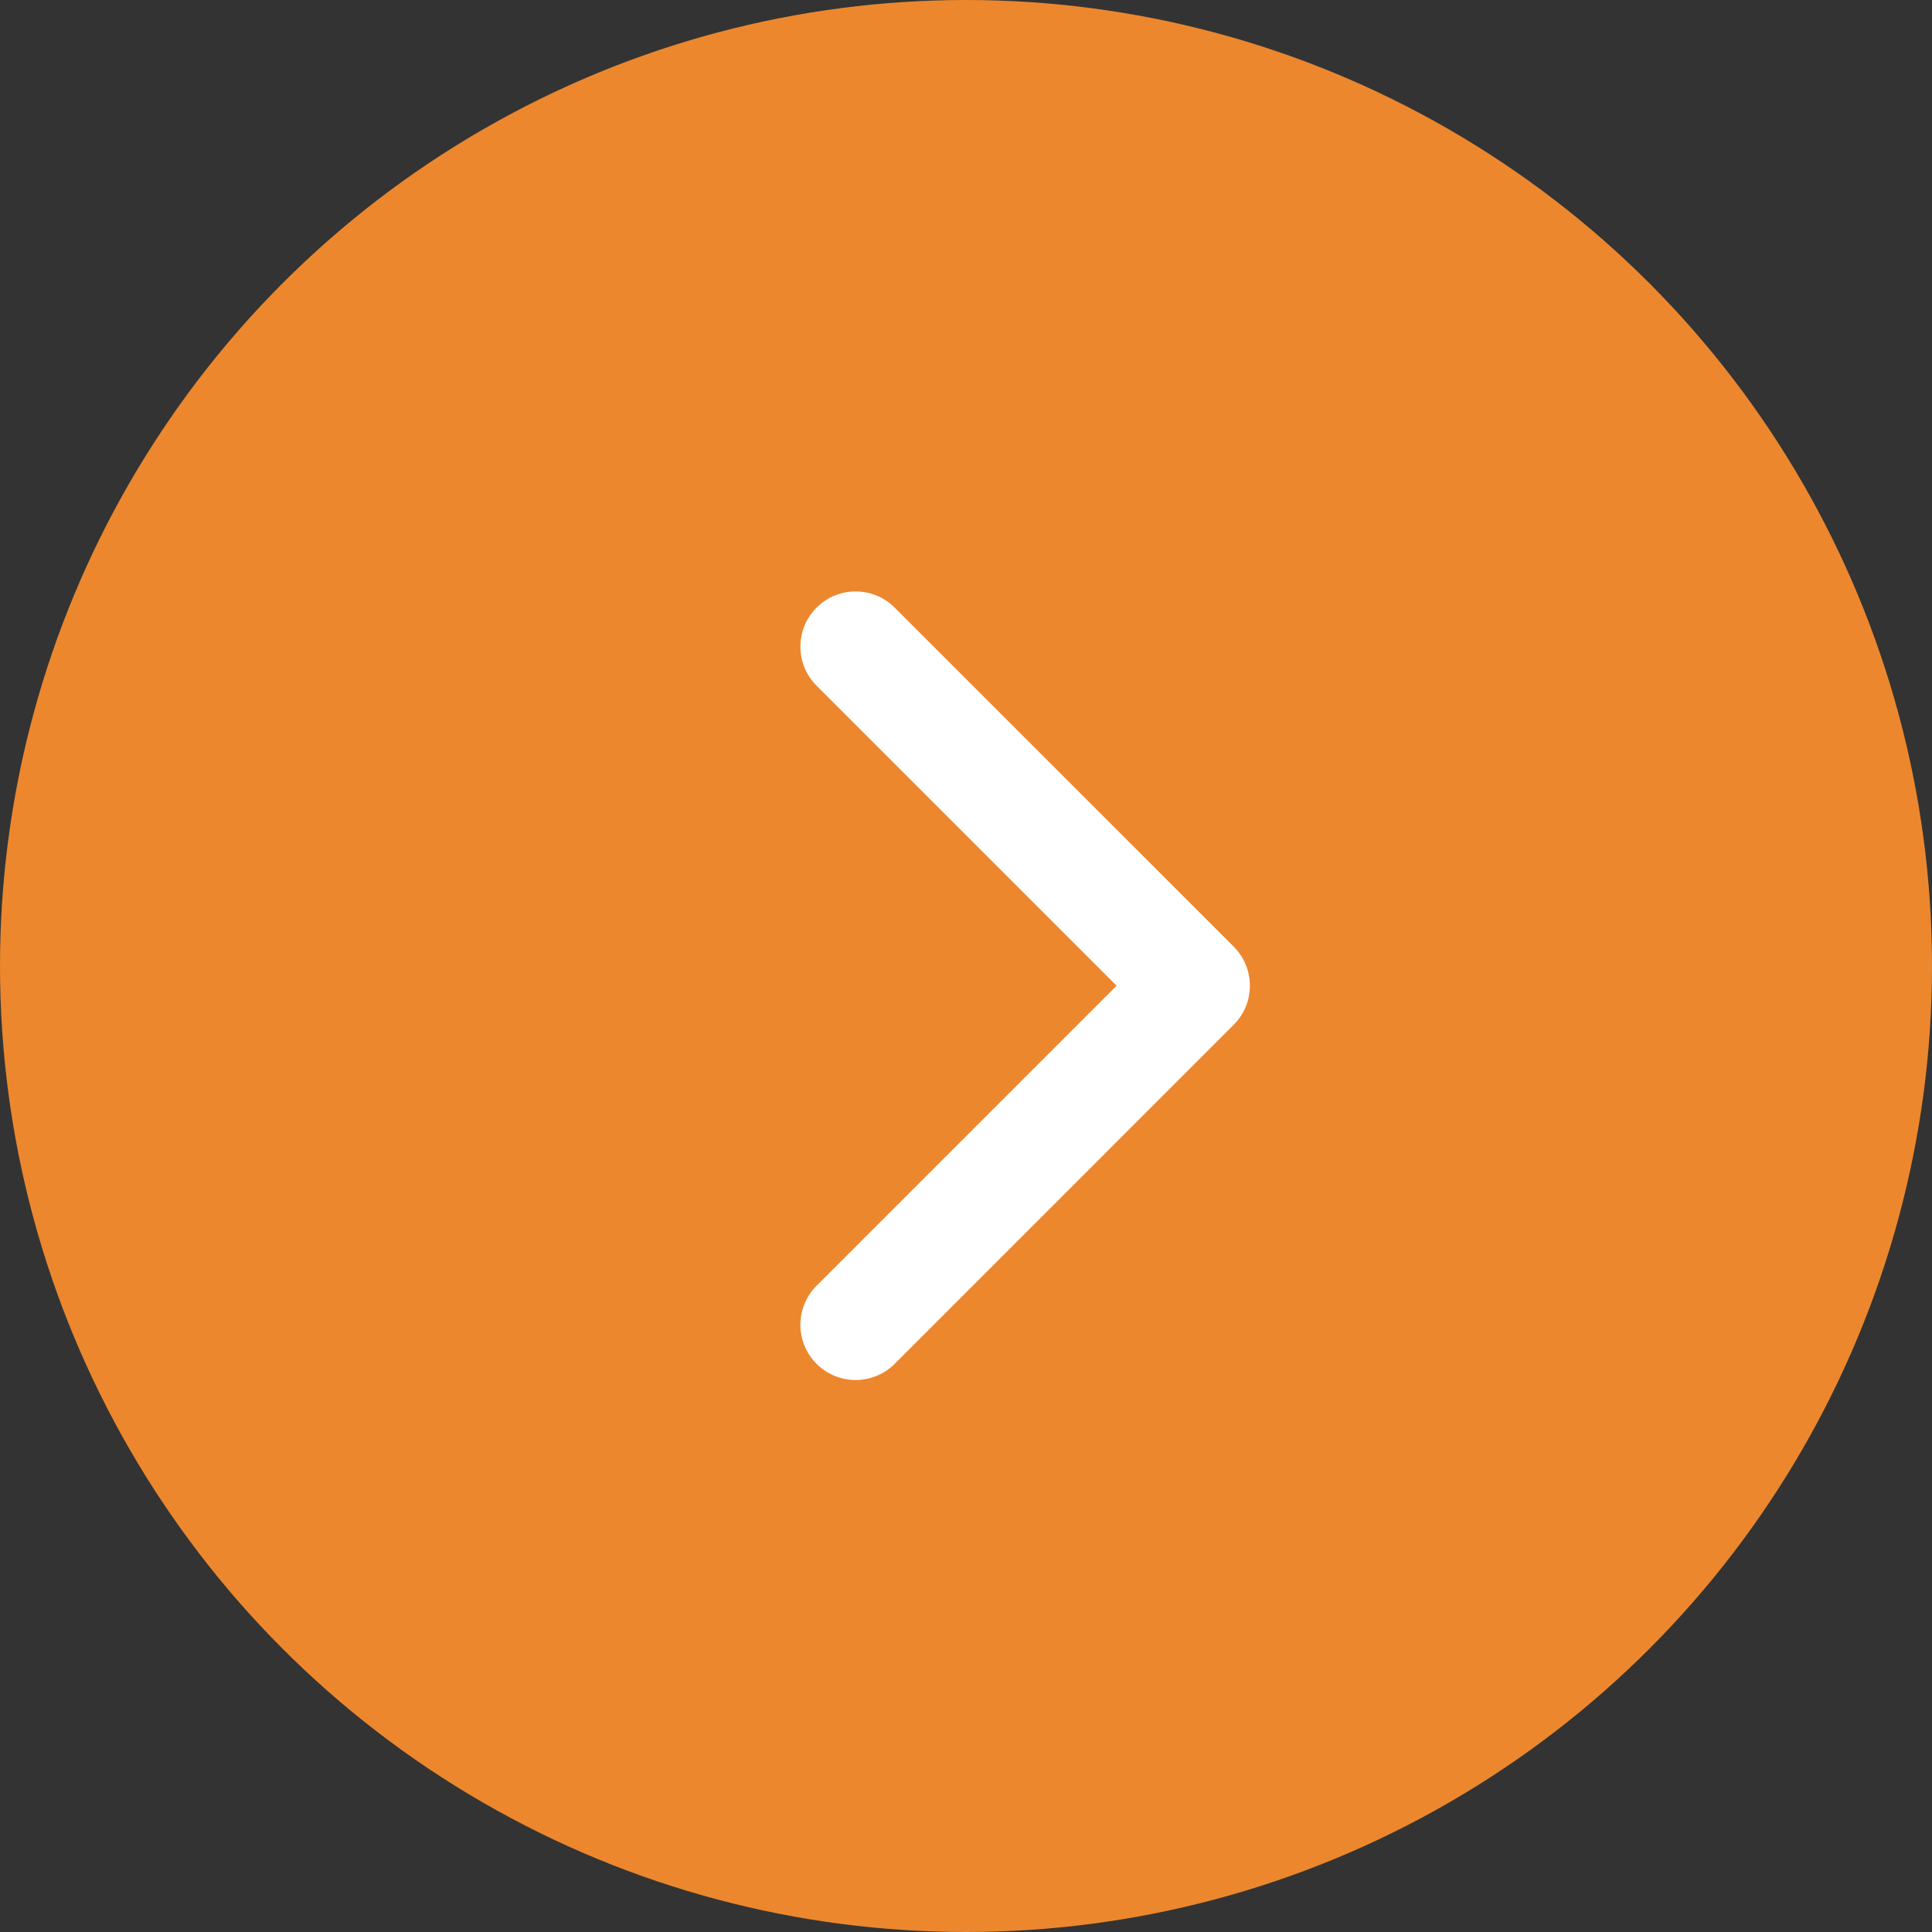
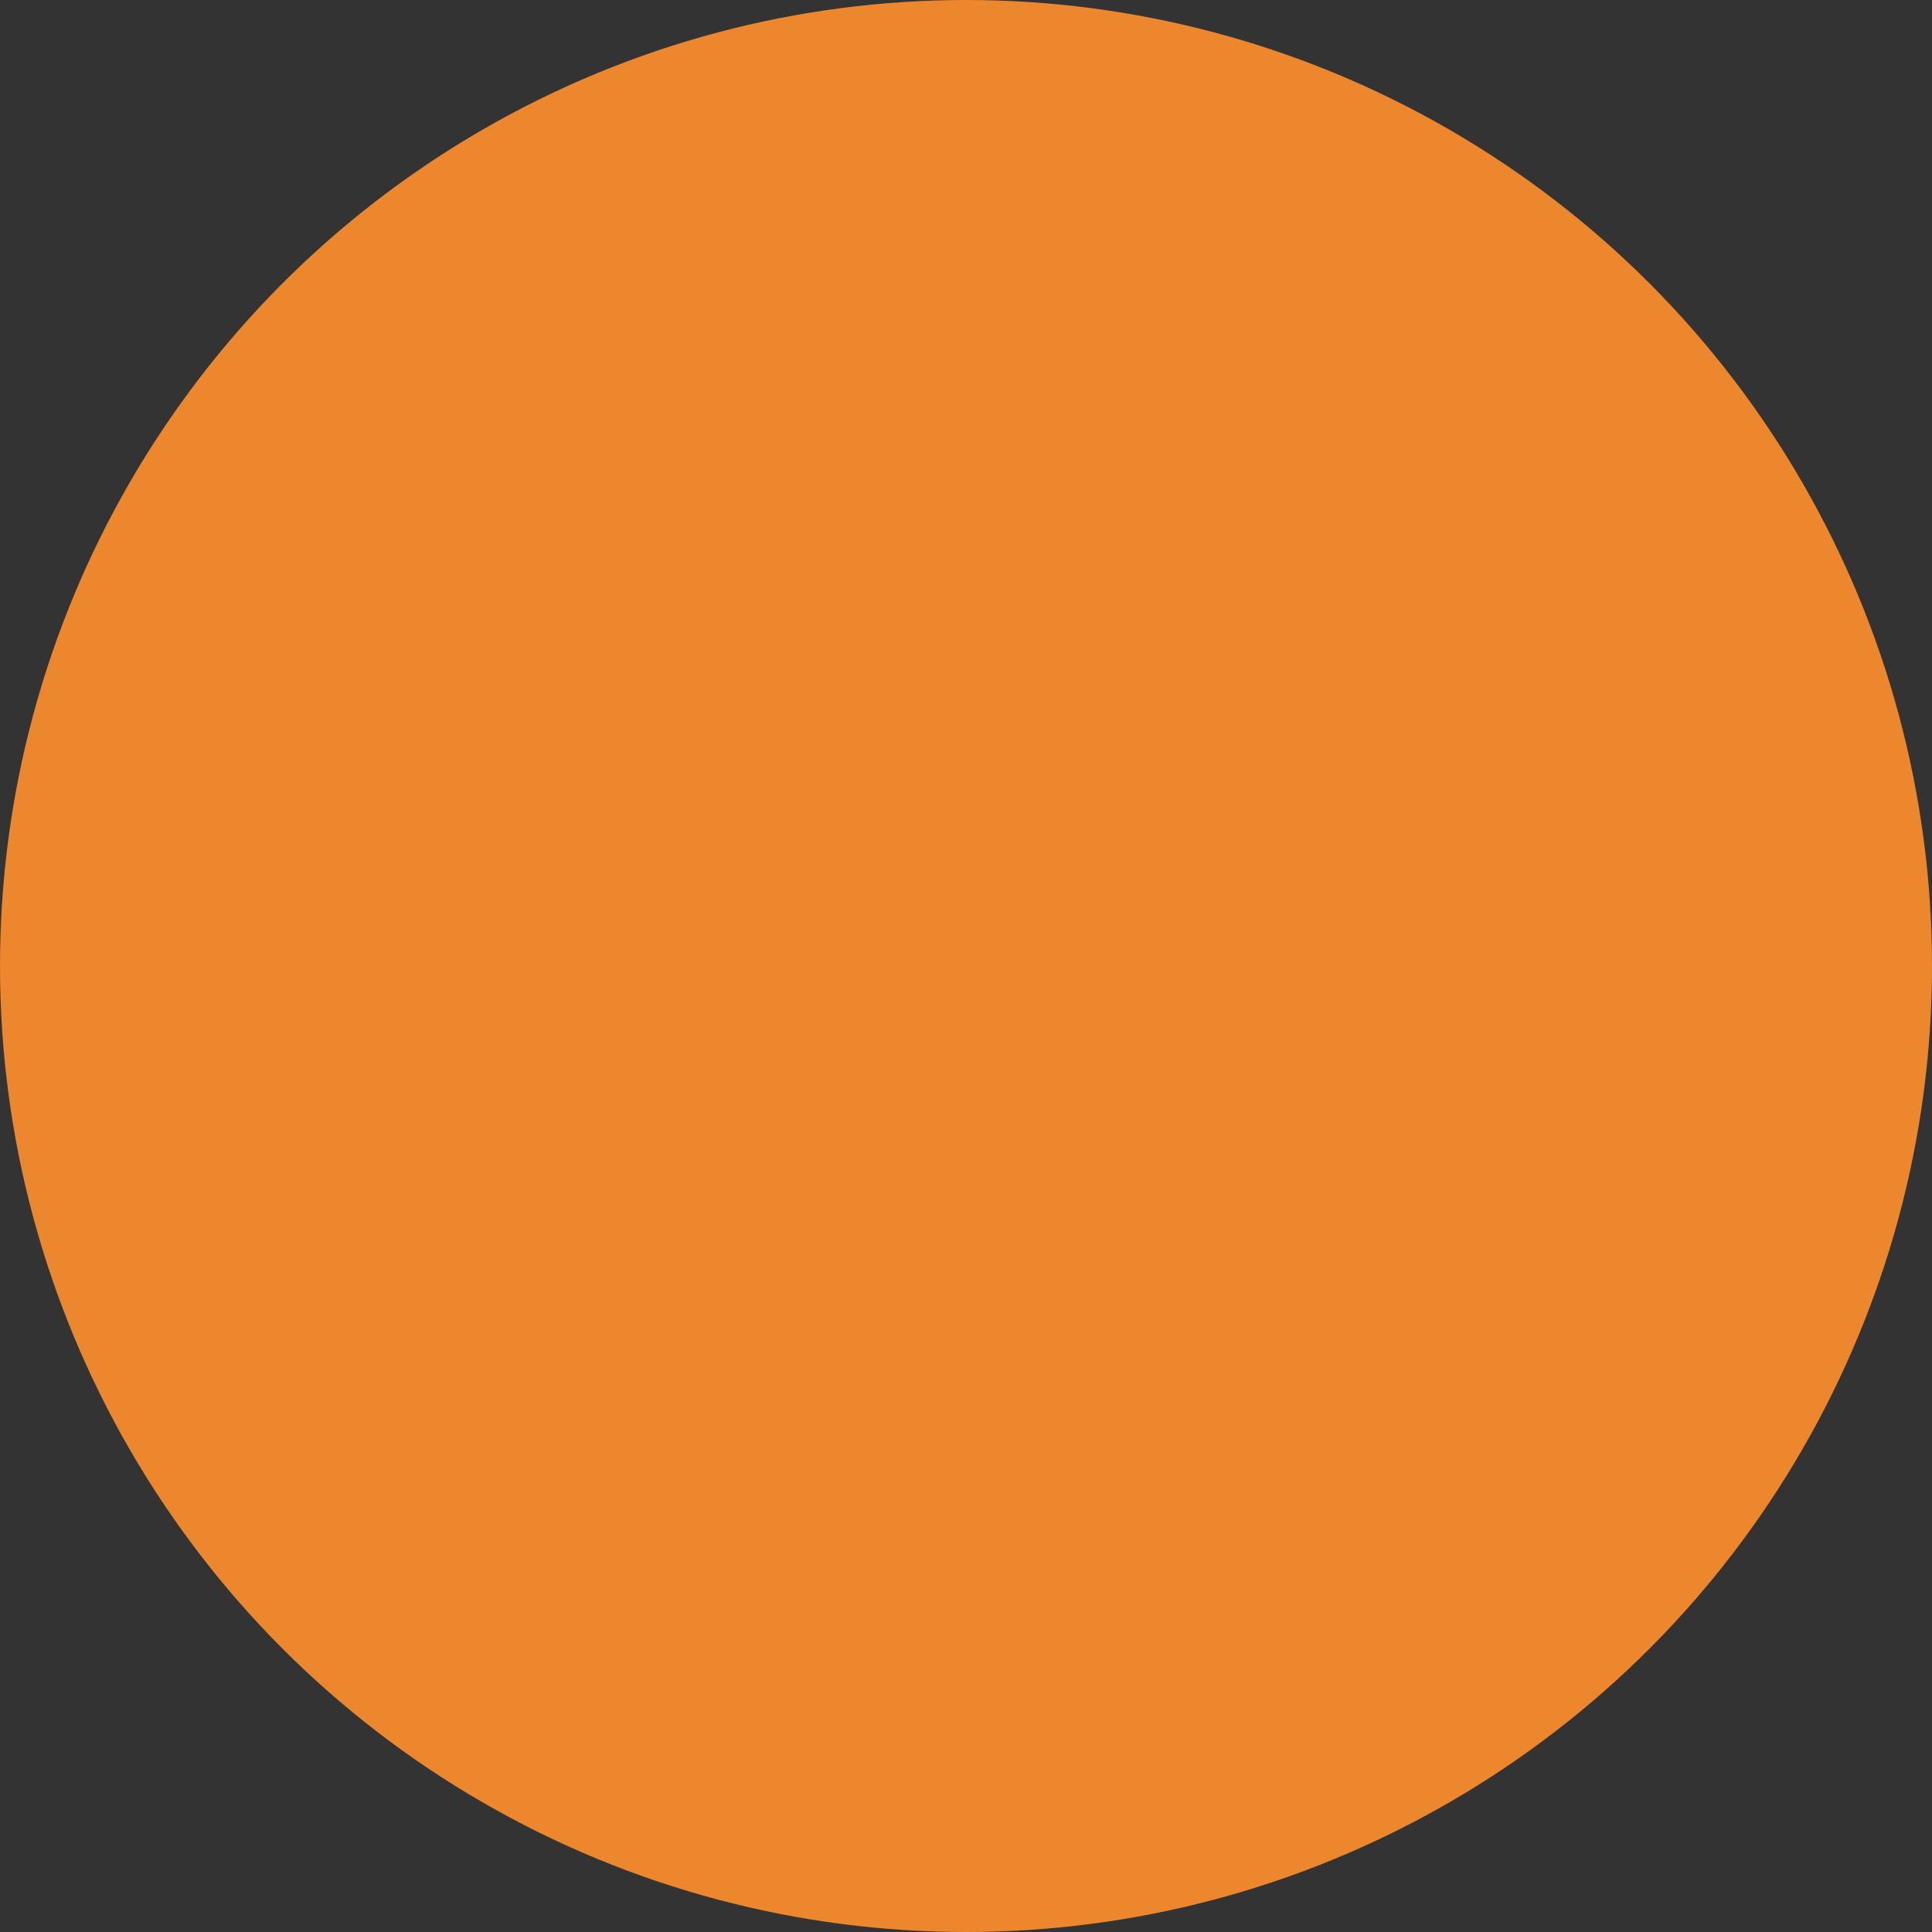
<svg xmlns="http://www.w3.org/2000/svg" width="49" height="49" viewBox="0 0 49 49" fill="none">
  <rect x="0" y="0" width="49" height="49" fill="#333333" stroke="none" />
  <circle cx="24.5" cy="24.5" r="24.5" fill="#EC872E" />
  <g clip-path="url(#clip0_511_2314)">
-     <path d="M31.7 25C31.7 25.358 31.564 25.717 31.29 25.99L22.691 34.59C22.144 35.137 21.257 35.137 20.71 34.59C20.163 34.043 20.163 33.156 20.71 32.609L28.319 25L20.71 17.391C20.163 16.844 20.163 15.957 20.71 15.411C21.257 14.863 22.144 14.863 22.691 15.411L31.291 24.01C31.564 24.283 31.7 24.642 31.7 25Z" fill="white" />
-   </g>
+     </g>
  <defs>
    <clipPath id="clip0_511_2314">
      <rect width="20" height="20" fill="white" transform="translate(16 35) rotate(-90)" />
    </clipPath>
  </defs>
</svg>